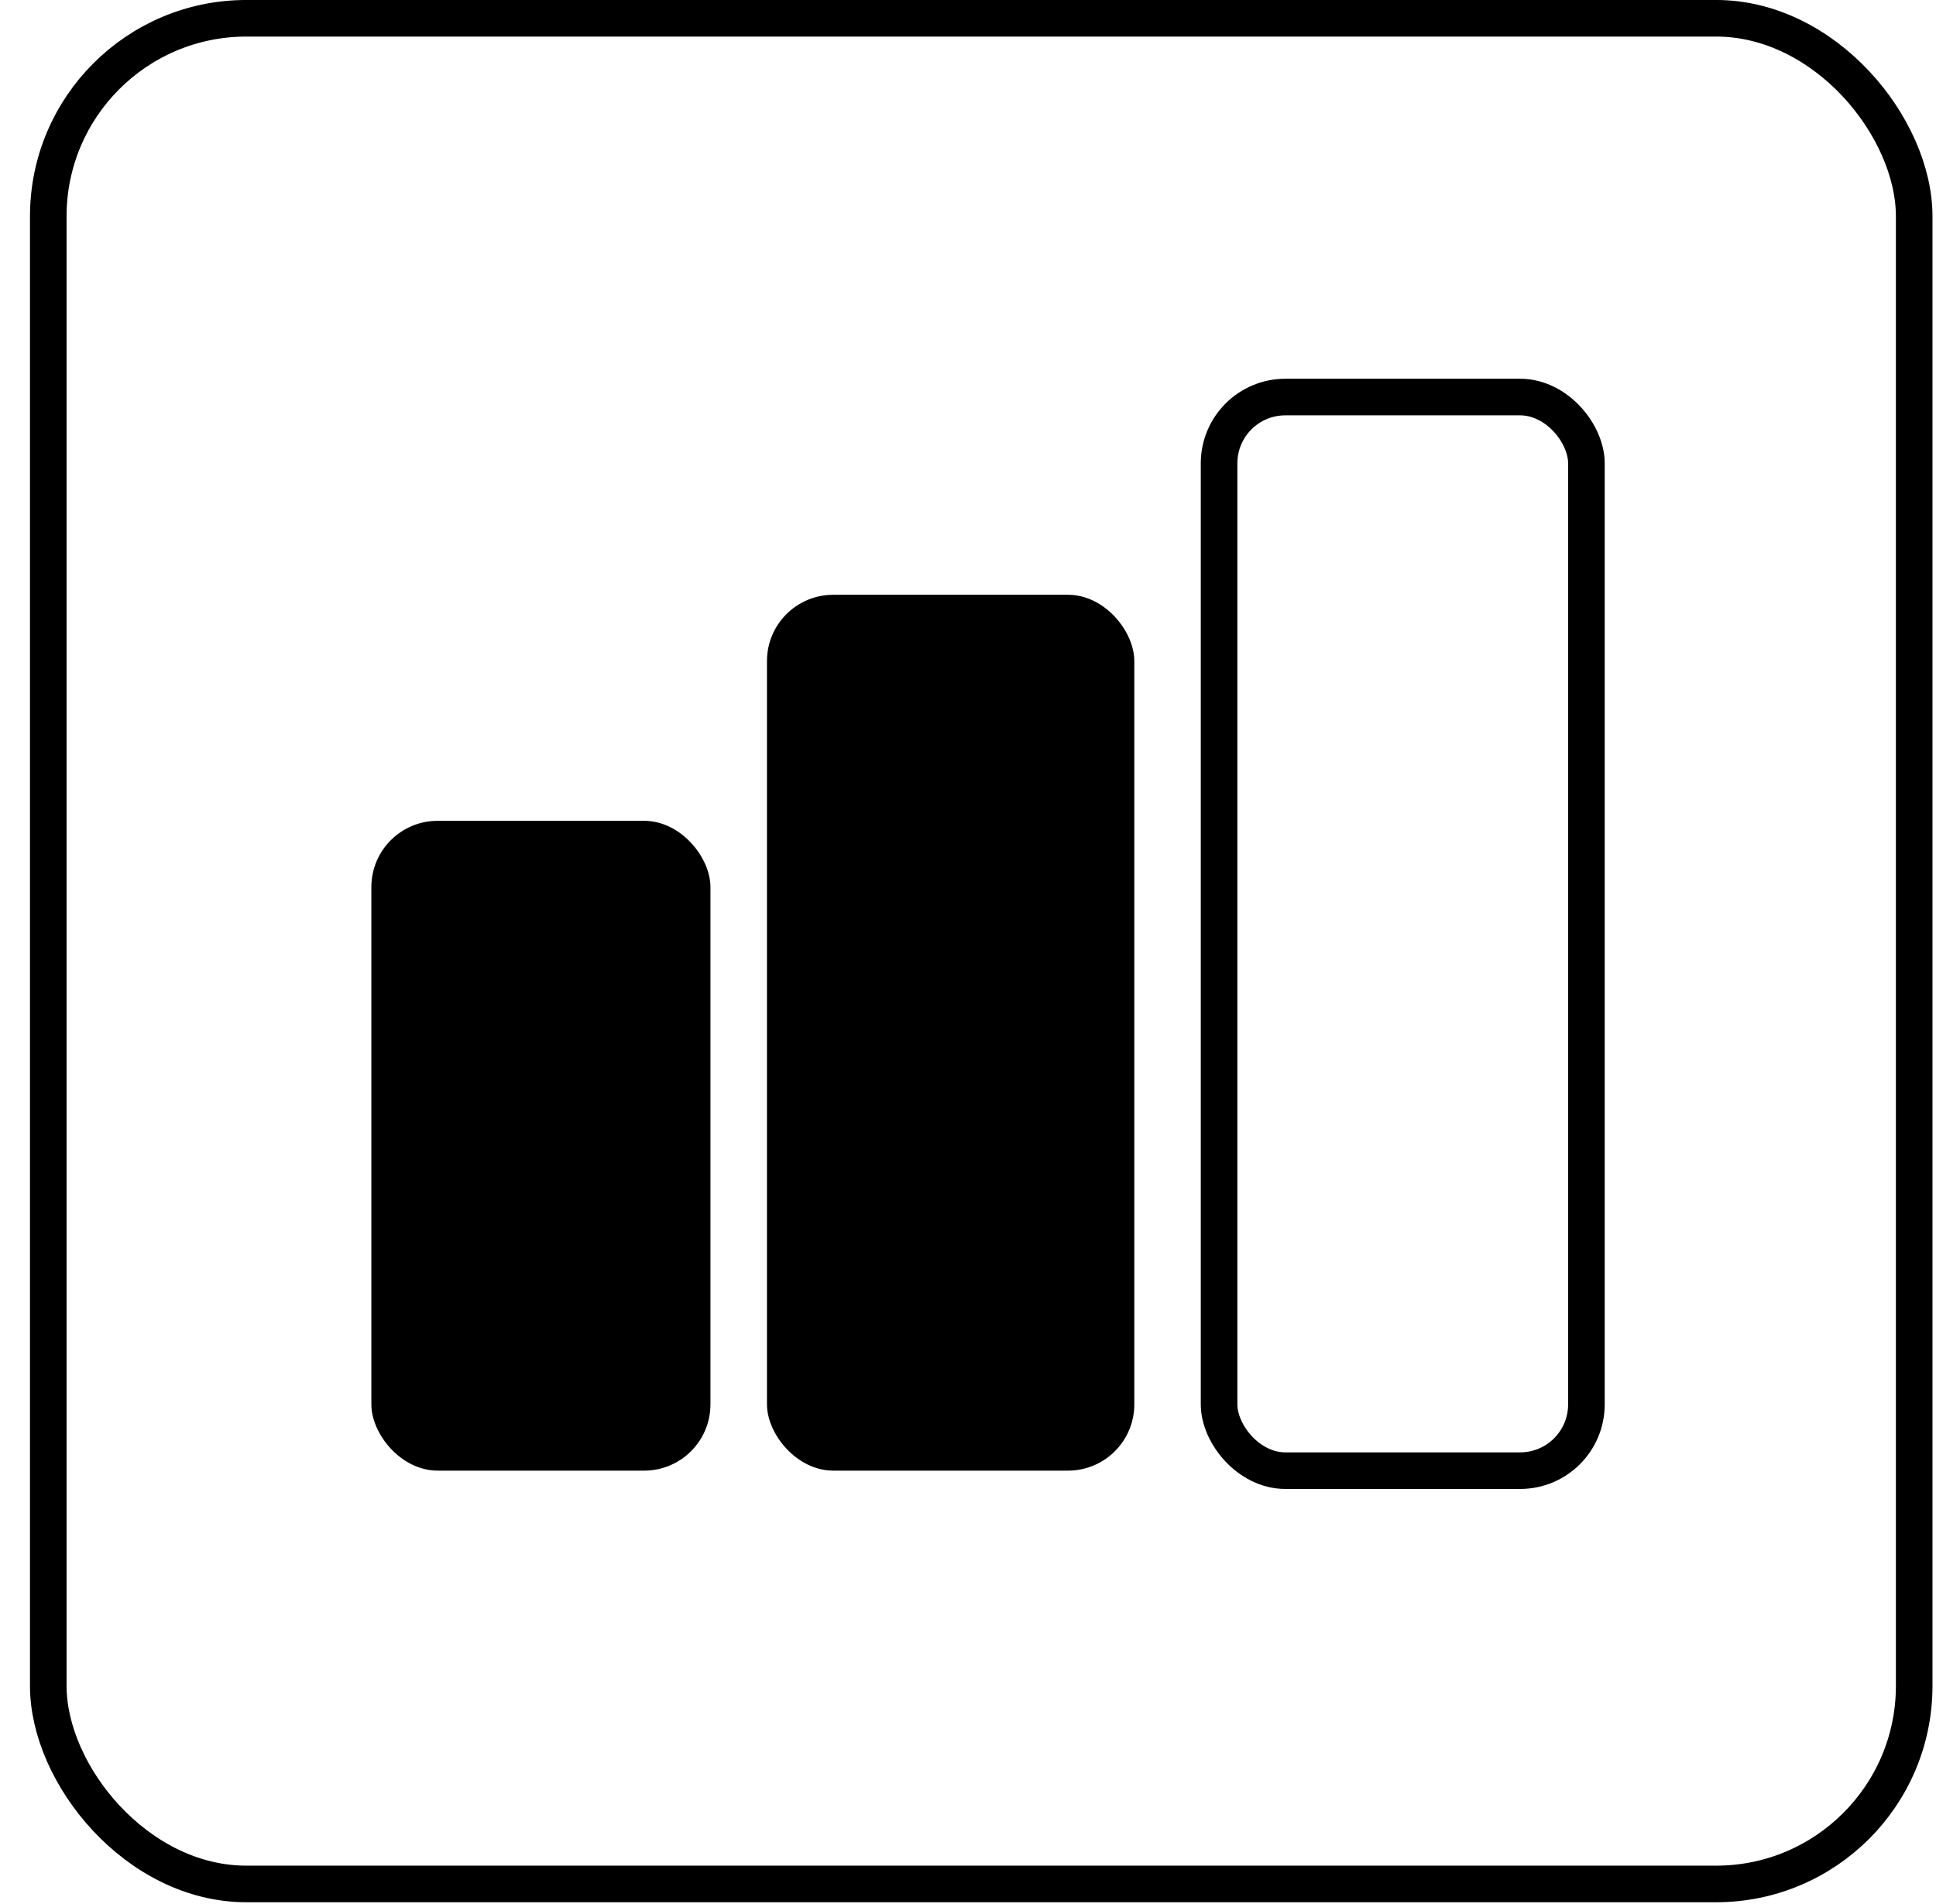
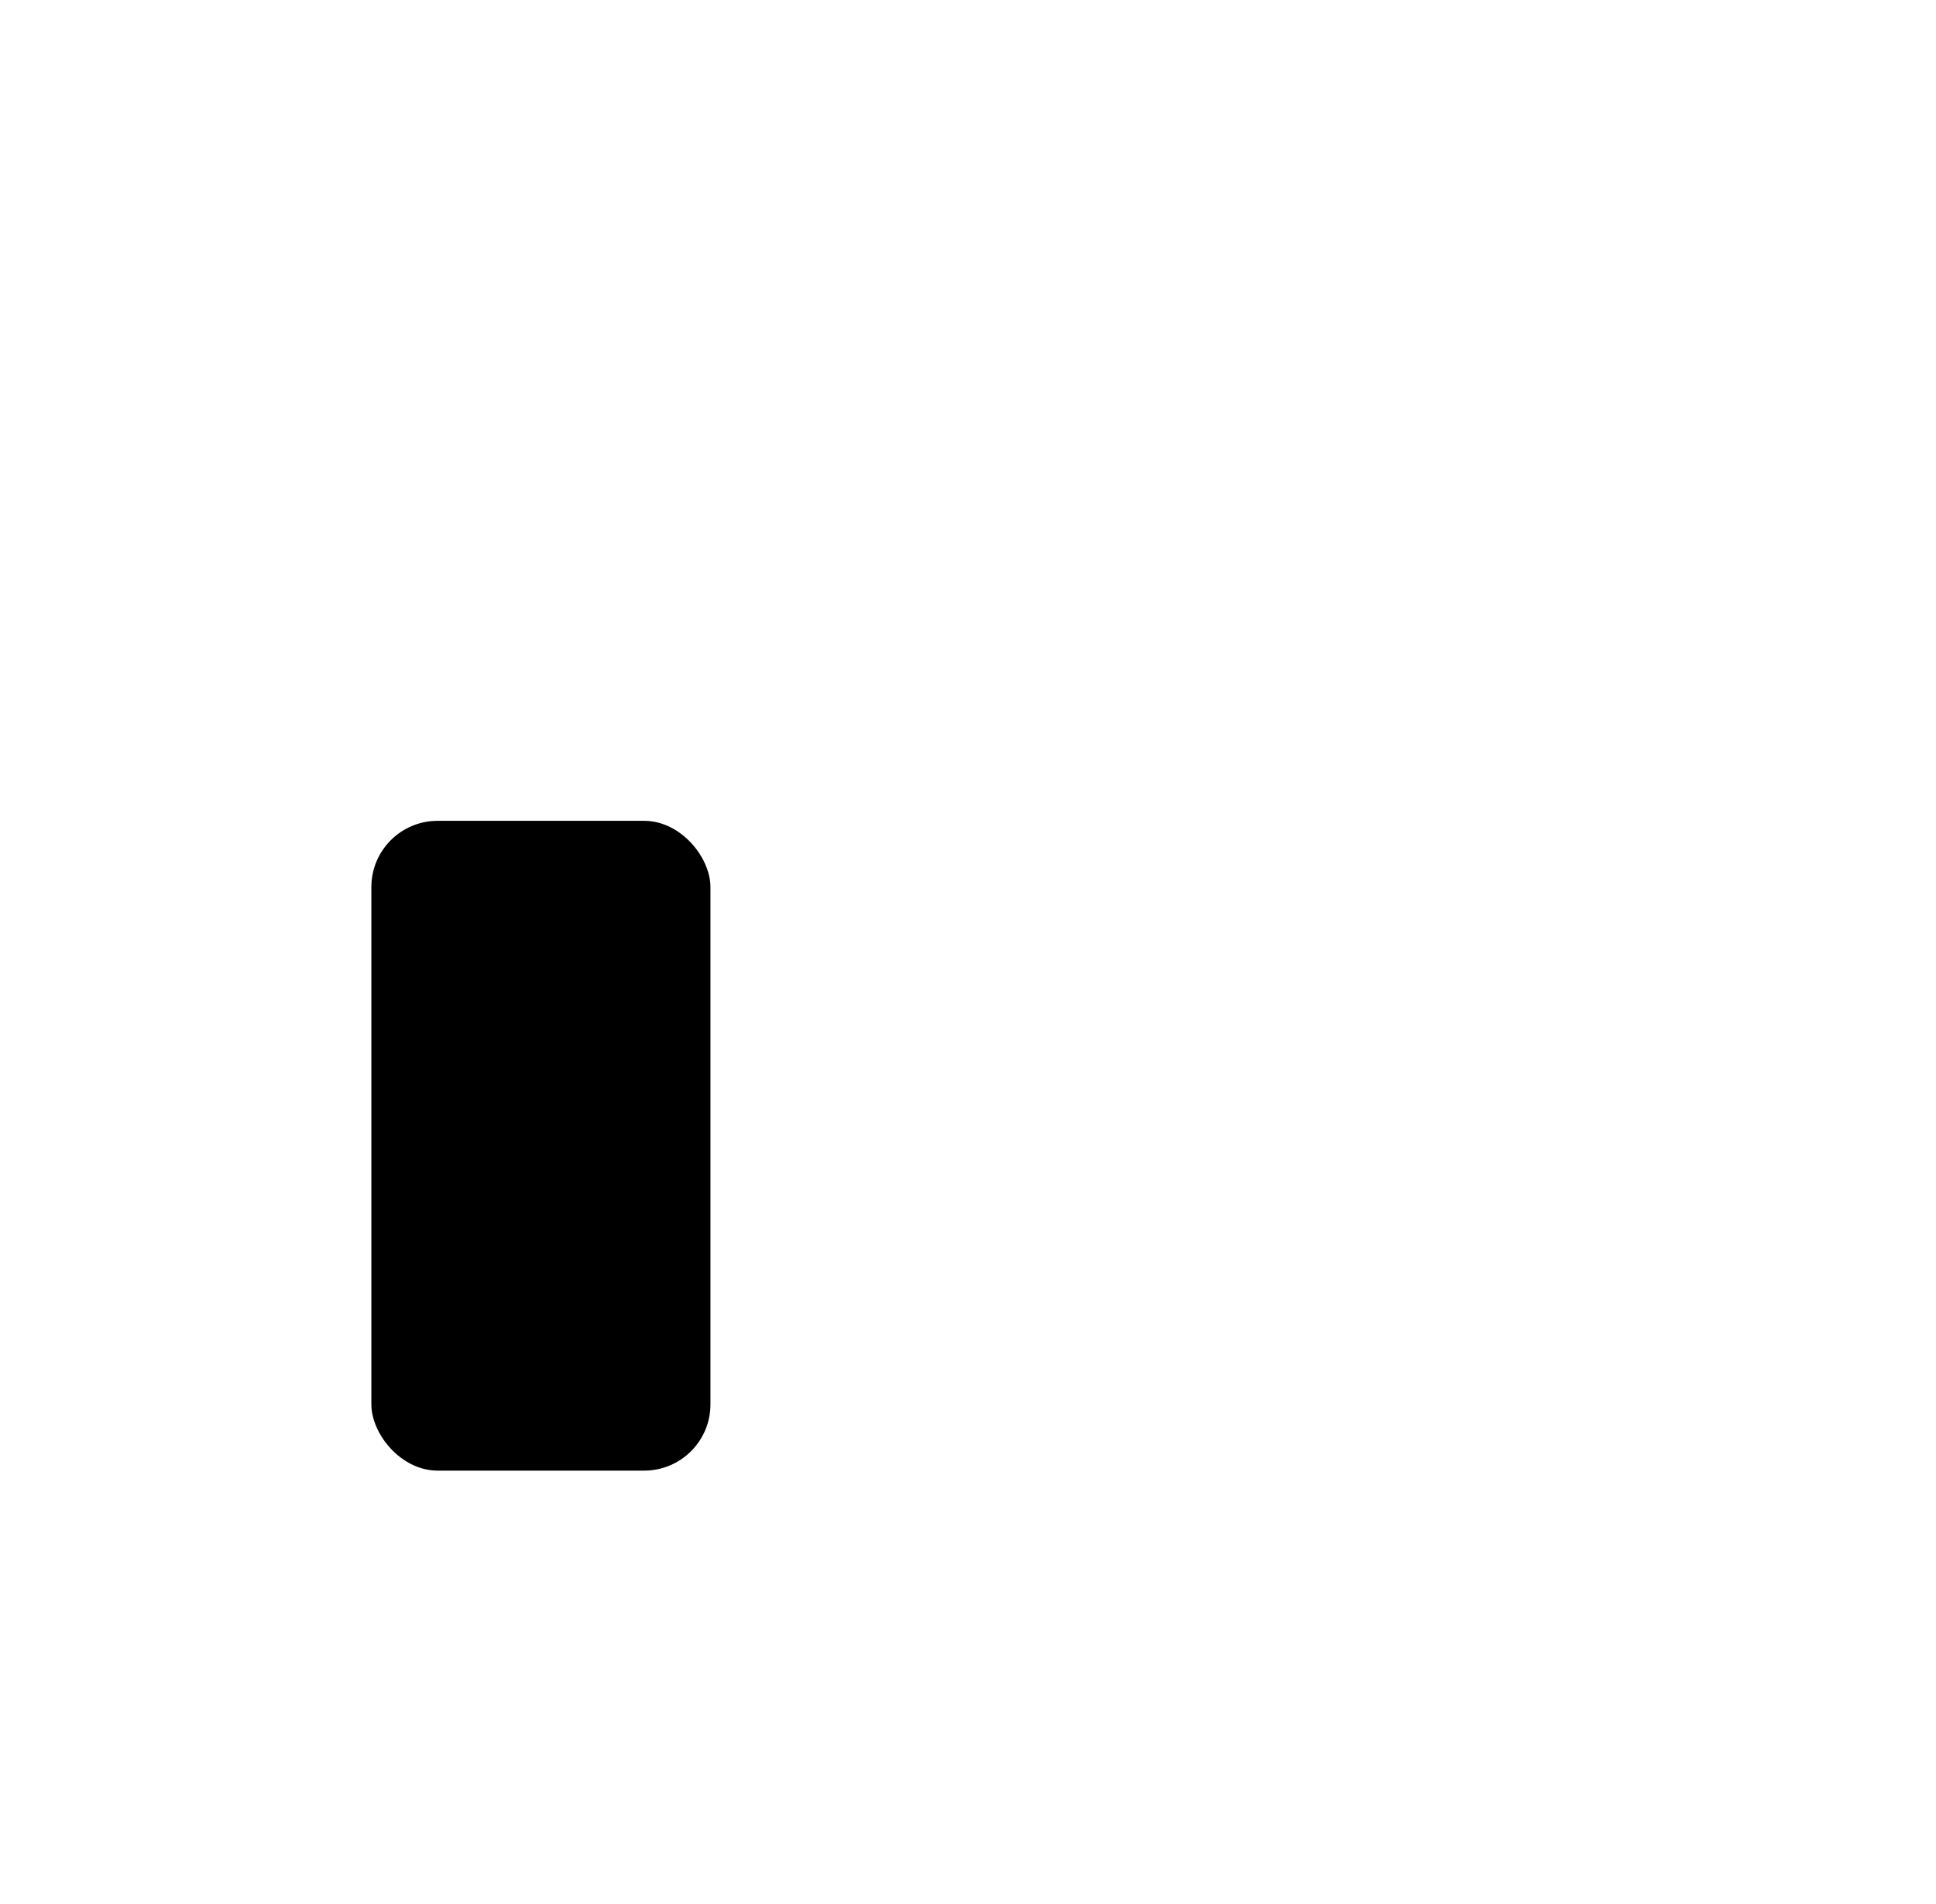
<svg xmlns="http://www.w3.org/2000/svg" width="61" height="60" viewBox="0 0 61 60" fill="none">
-   <rect x="1.521" y="0.576" width="58.792" height="58.792" rx="6.241" stroke="black" stroke-width="1.153" />
  <rect x="11.701" y="25.866" width="10.684" height="20.477" rx="2.088" fill="black" />
-   <rect x="24.166" y="18.743" width="11.574" height="27.6" rx="2.088" fill="black" />
-   <rect x="38.411" y="12.512" width="11.574" height="33.832" rx="2.088" stroke="black" stroke-width="1.153" />
</svg>